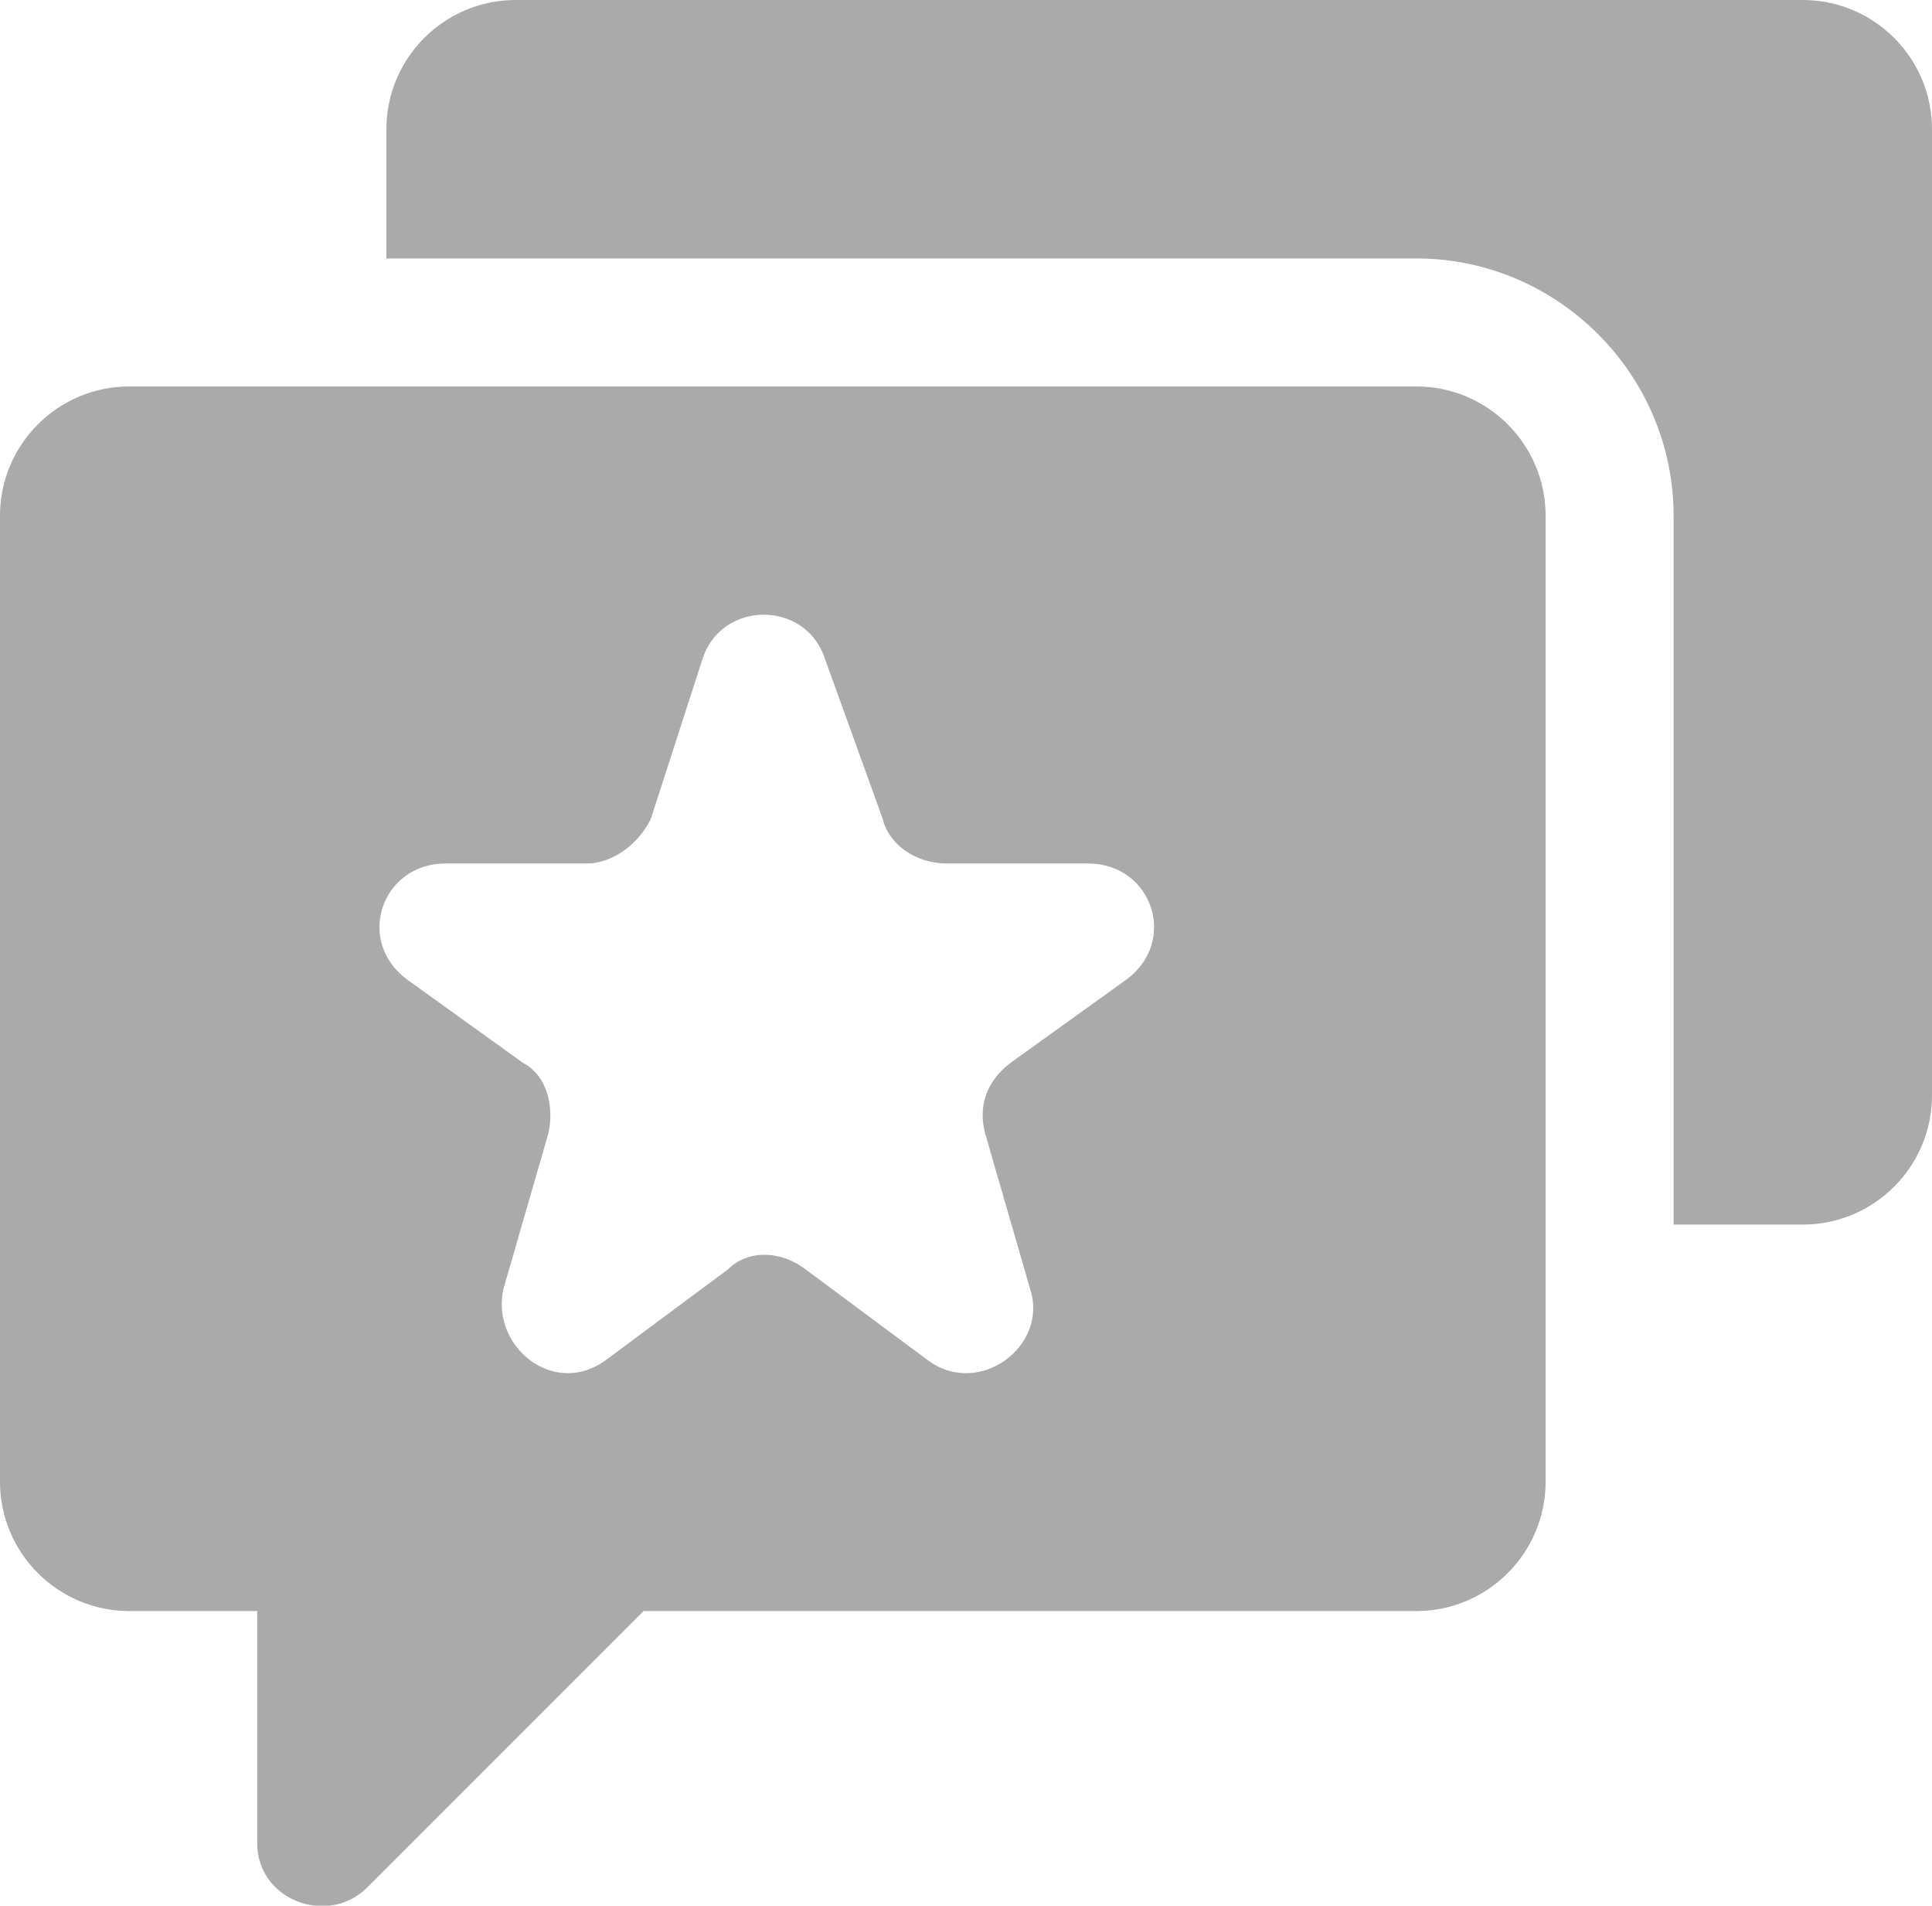
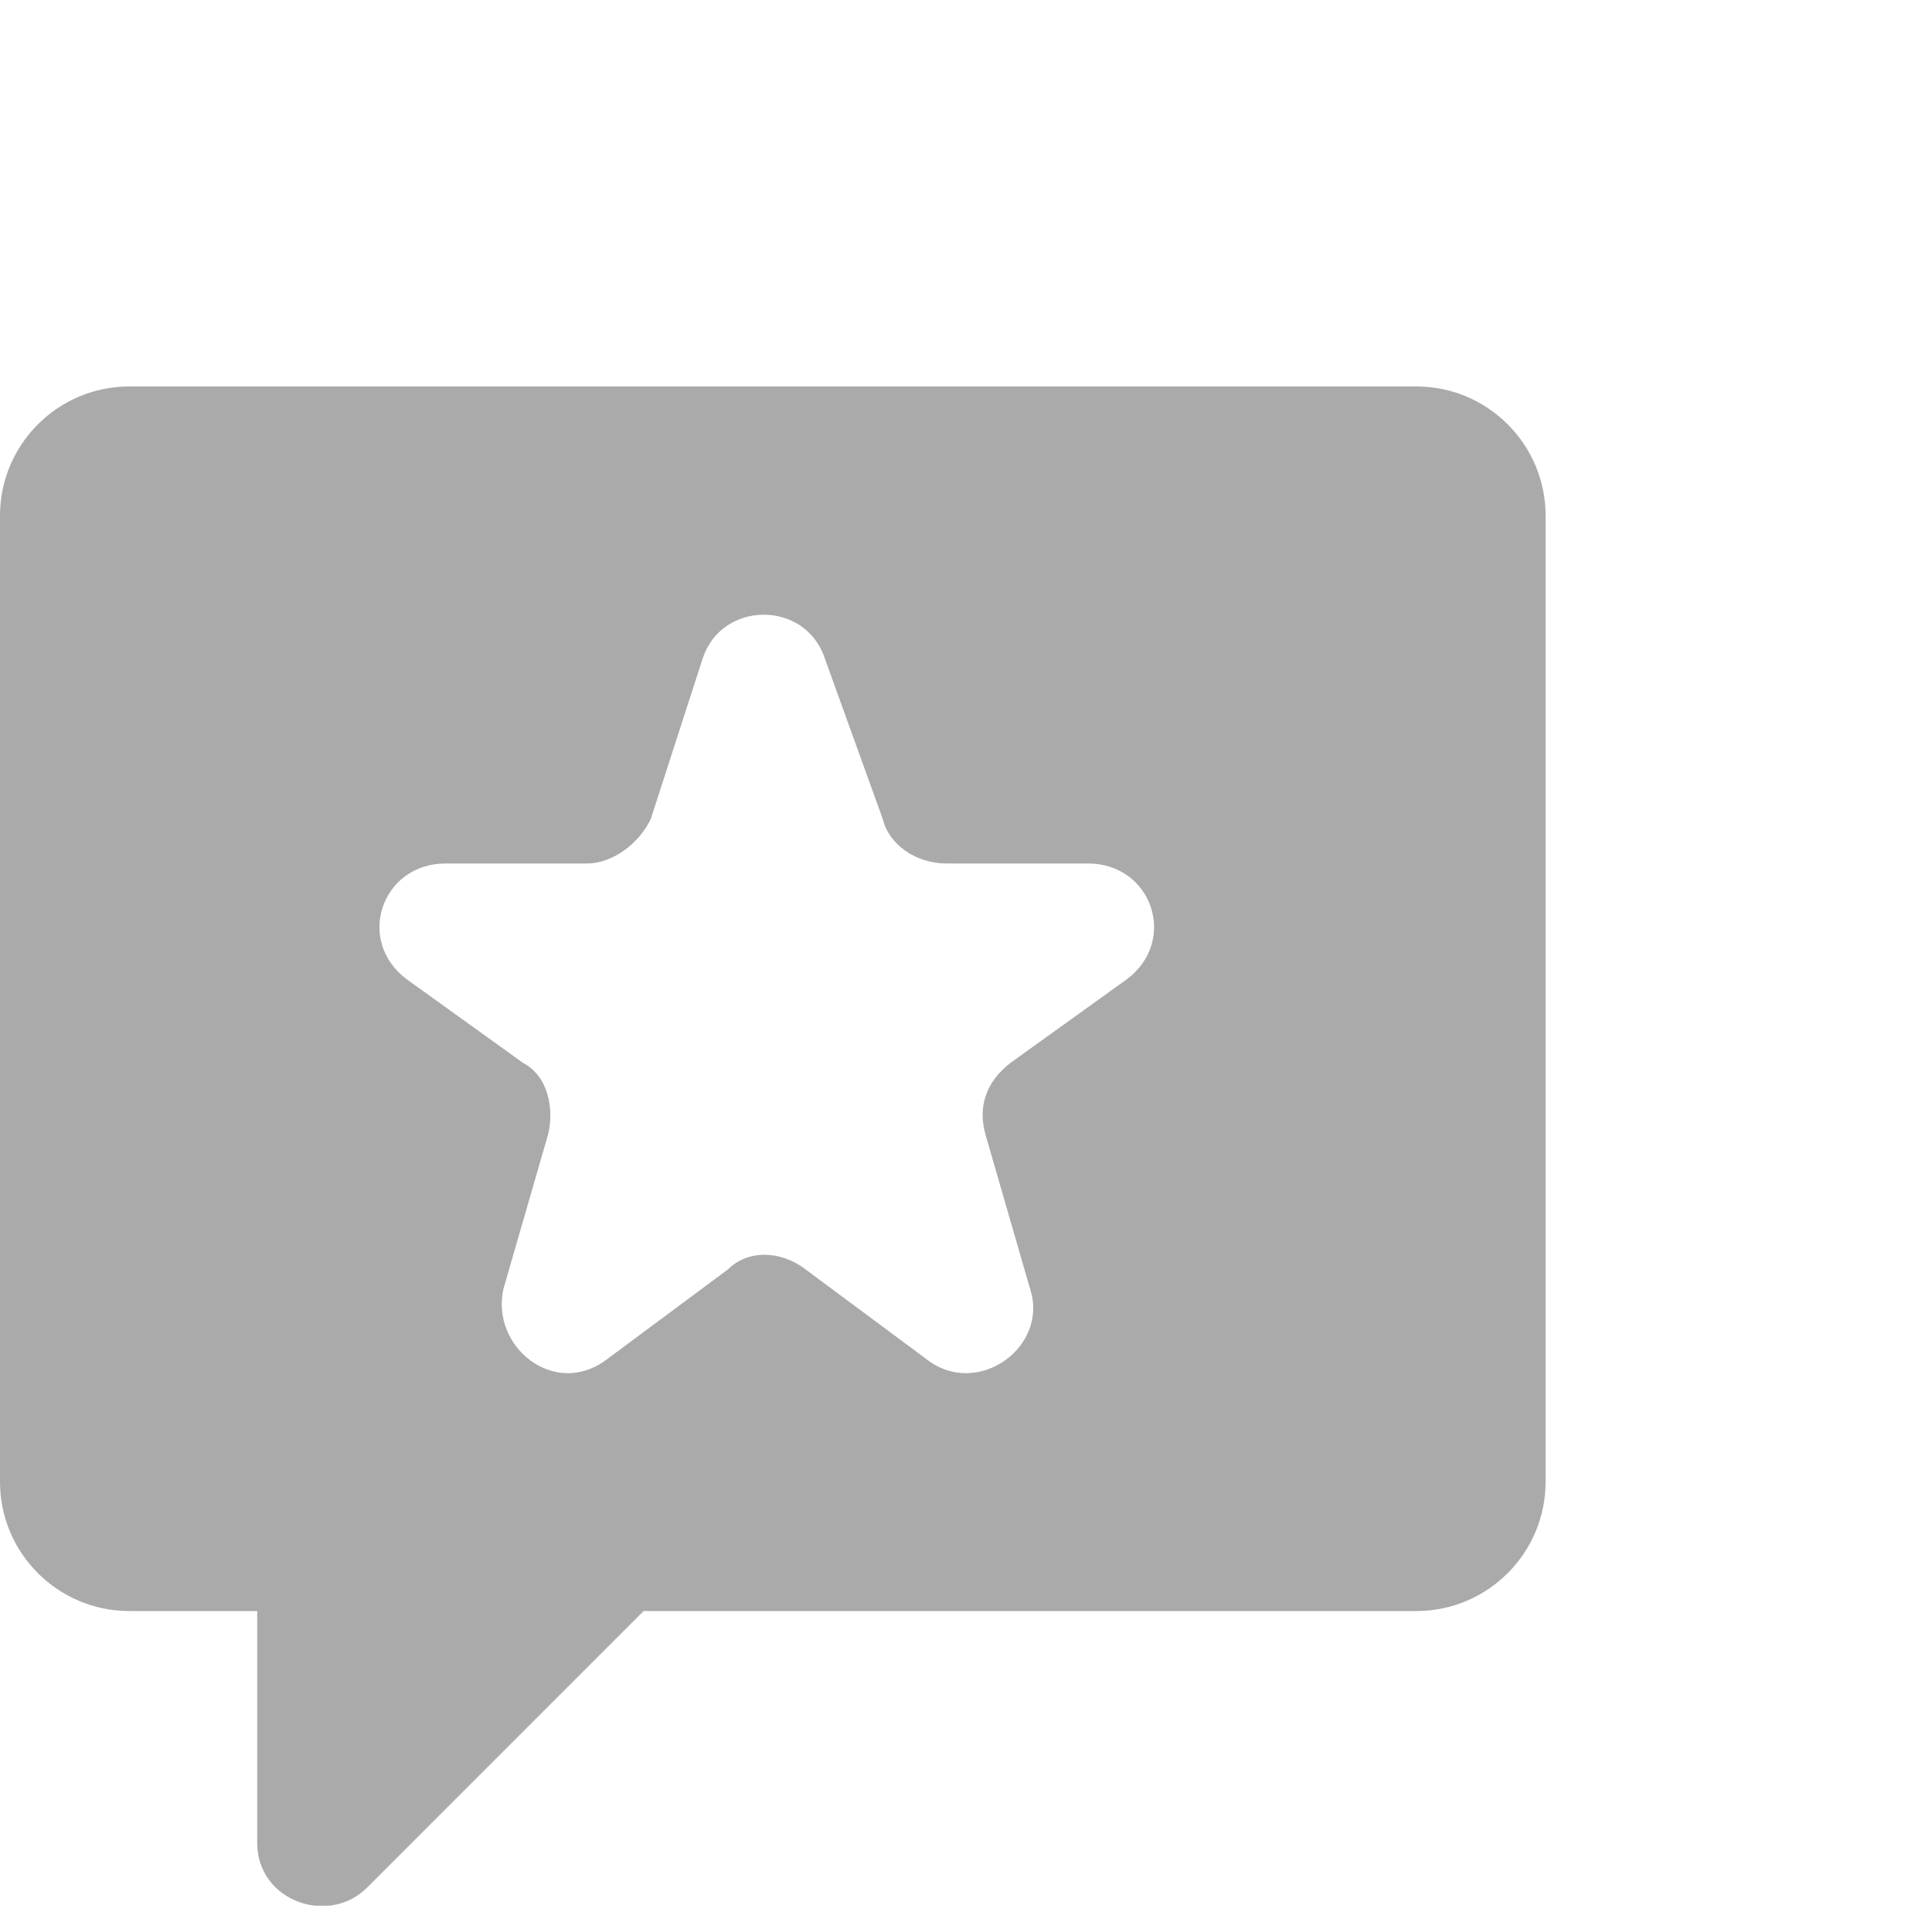
<svg xmlns="http://www.w3.org/2000/svg" id="_圖層_2" data-name="圖層 2" viewBox="0 0 16 15.78">
  <defs>
    <style>      .cls-1 {        fill: #aaa;        fill-rule: evenodd;      }    </style>
  </defs>
  <g id="_圖層_1-2" data-name="圖層 1">
    <g>
-       <path class="cls-1" d="M4.27,0c-.59,0-1.07,.48-1.07,1.07v1.07H11.73c1.17,0,2.13,.96,2.13,2.13v5.87h1.07c.59,0,1.07-.48,1.07-1.07V1.07c0-.59-.48-1.07-1.07-1.07H4.27Z" />
      <path class="cls-1" d="M0,4.27c0-.59,.48-1.07,1.07-1.07H11.73c.59,0,1.07,.48,1.07,1.07V12.27c0,.59-.48,1.07-1.07,1.07H5.33l-2.29,2.29c-.32,.32-.91,.11-.91-.37v-1.92H1.07c-.59,0-1.07-.48-1.07-1.07V4.27Zm7.31,2.51c.05,.21,.27,.37,.53,.37h1.17c.53,0,.75,.64,.32,.96l-.96,.69c-.21,.16-.27,.37-.21,.59l.37,1.28c.16,.48-.43,.91-.85,.59l-1.01-.75c-.21-.16-.48-.16-.64,0l-1.01,.75c-.43,.32-.96-.11-.85-.59l.37-1.28c.05-.21,0-.48-.21-.59l-.96-.69c-.43-.32-.21-.96,.32-.96h1.17c.21,0,.43-.16,.53-.37l.43-1.33c.16-.48,.85-.48,1.01,0l.48,1.33Z" />
    </g>
  </g>
</svg>